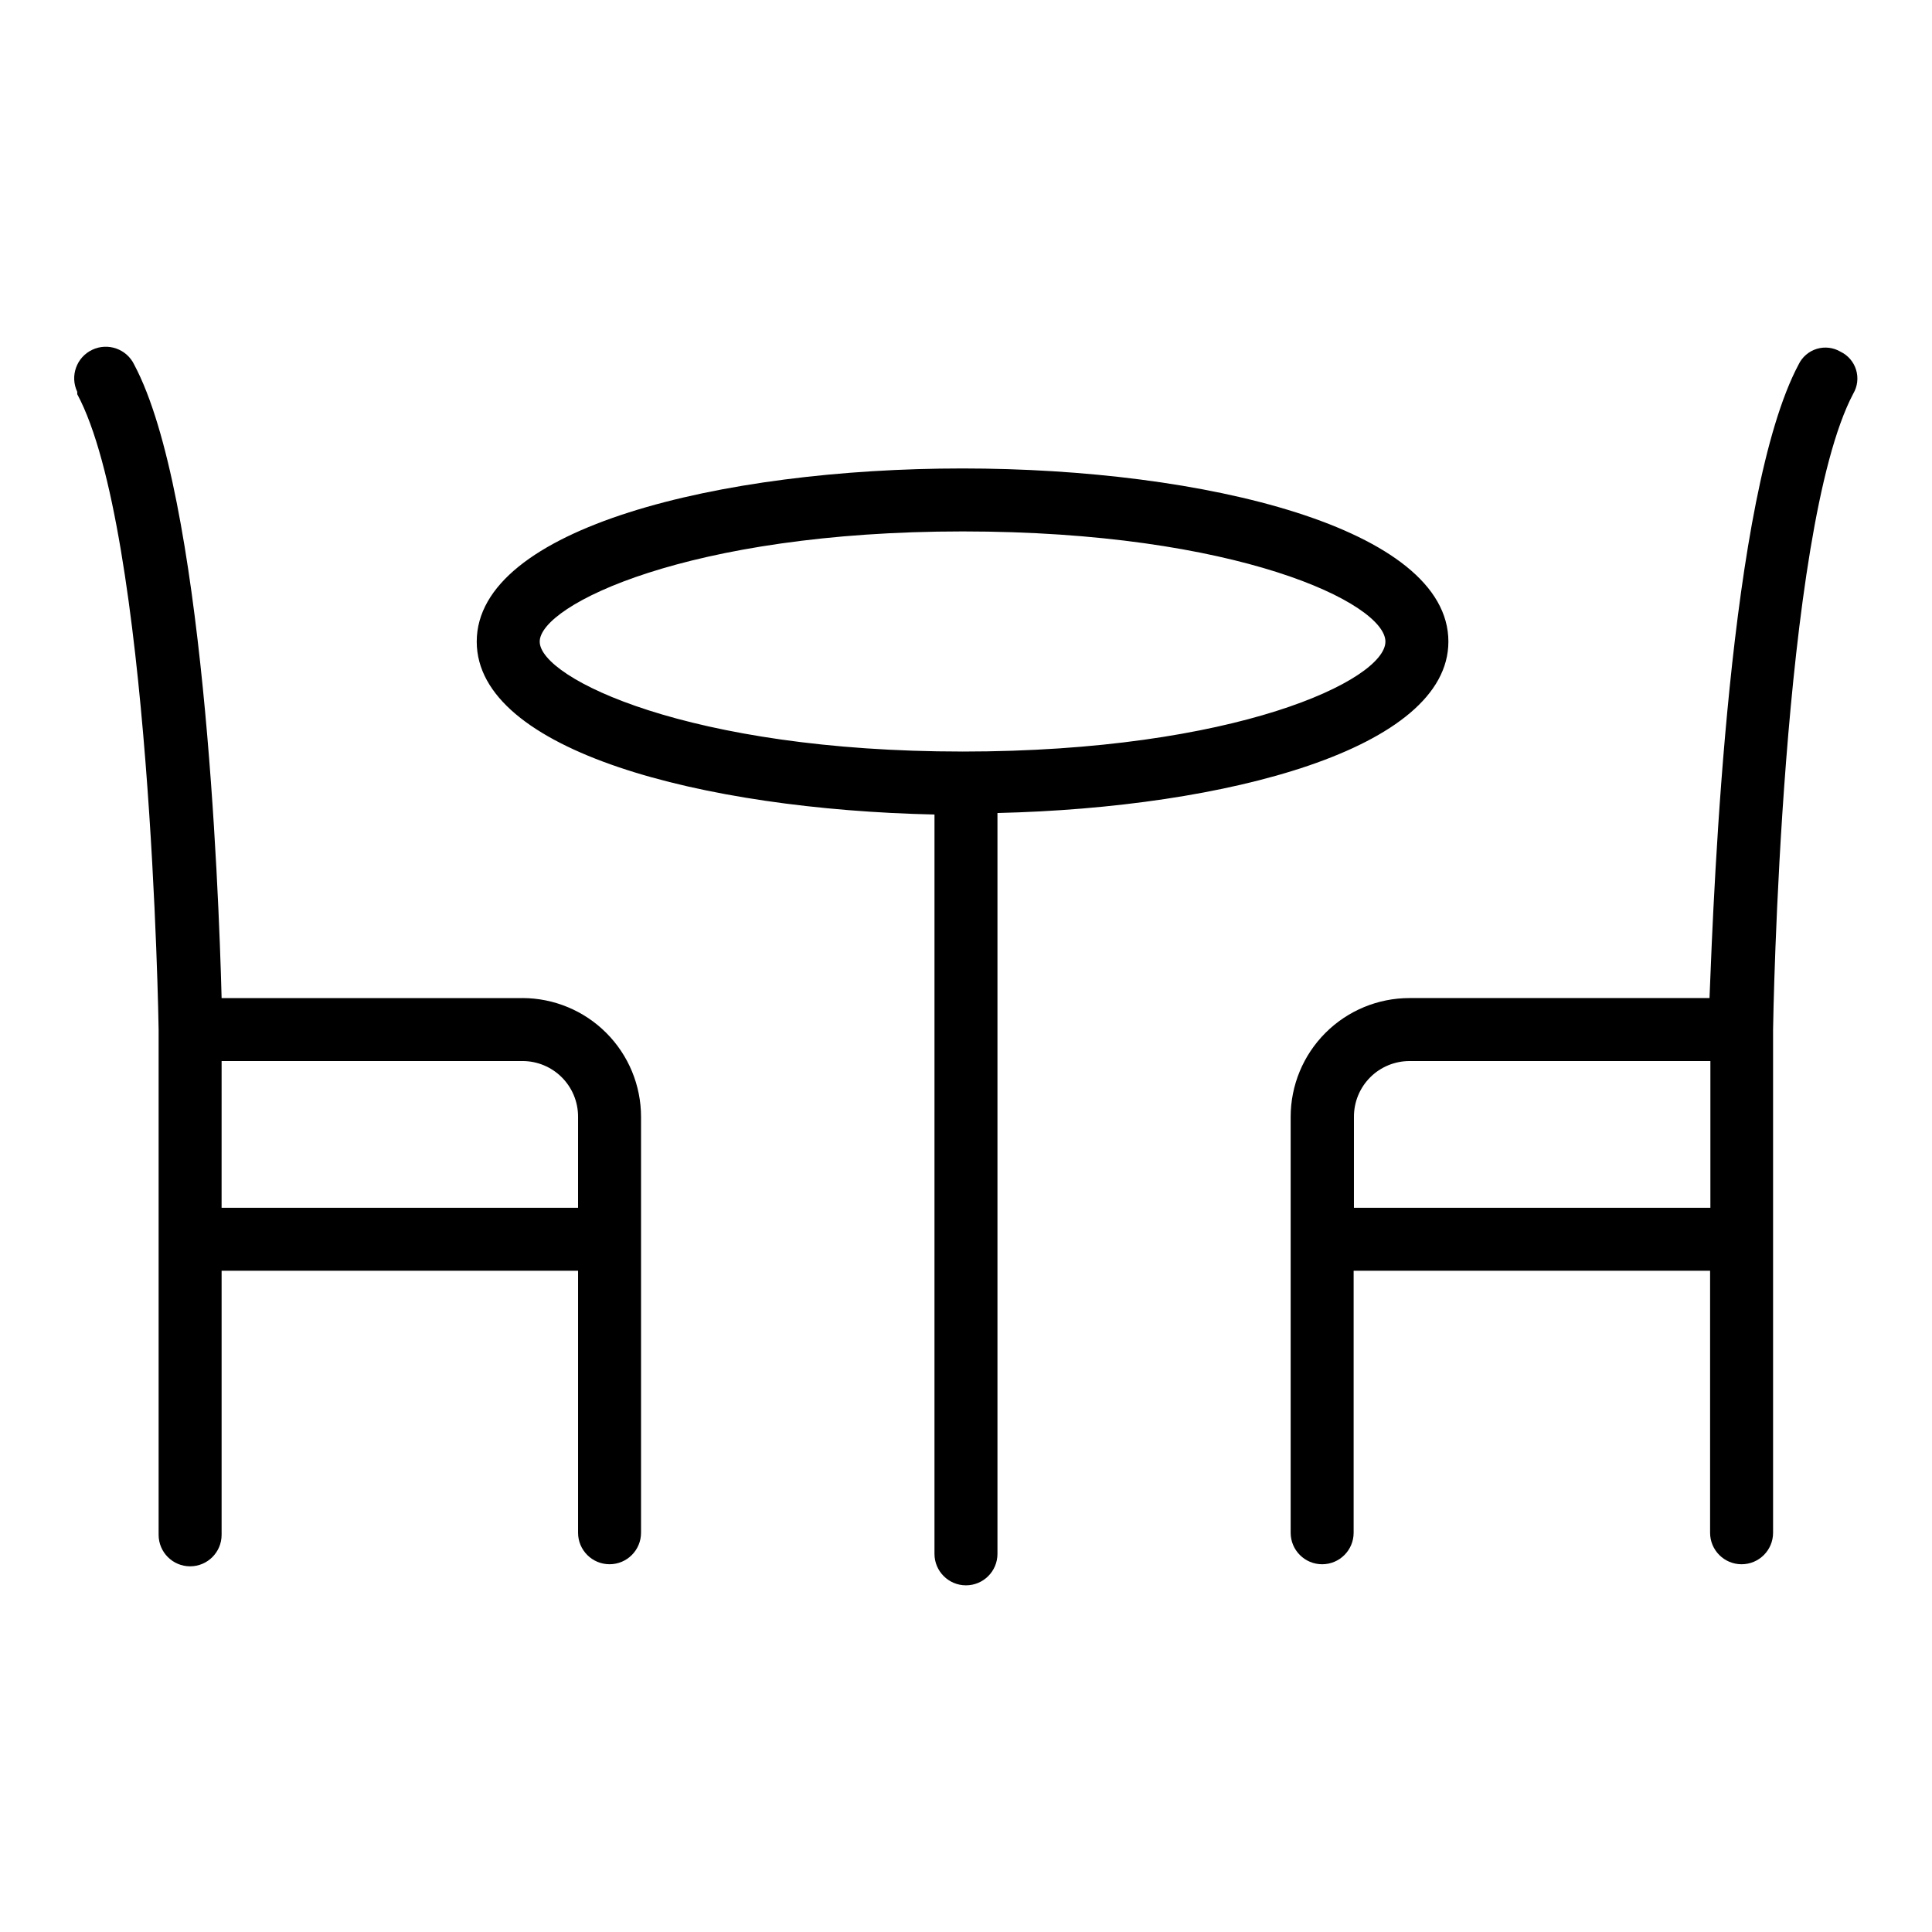
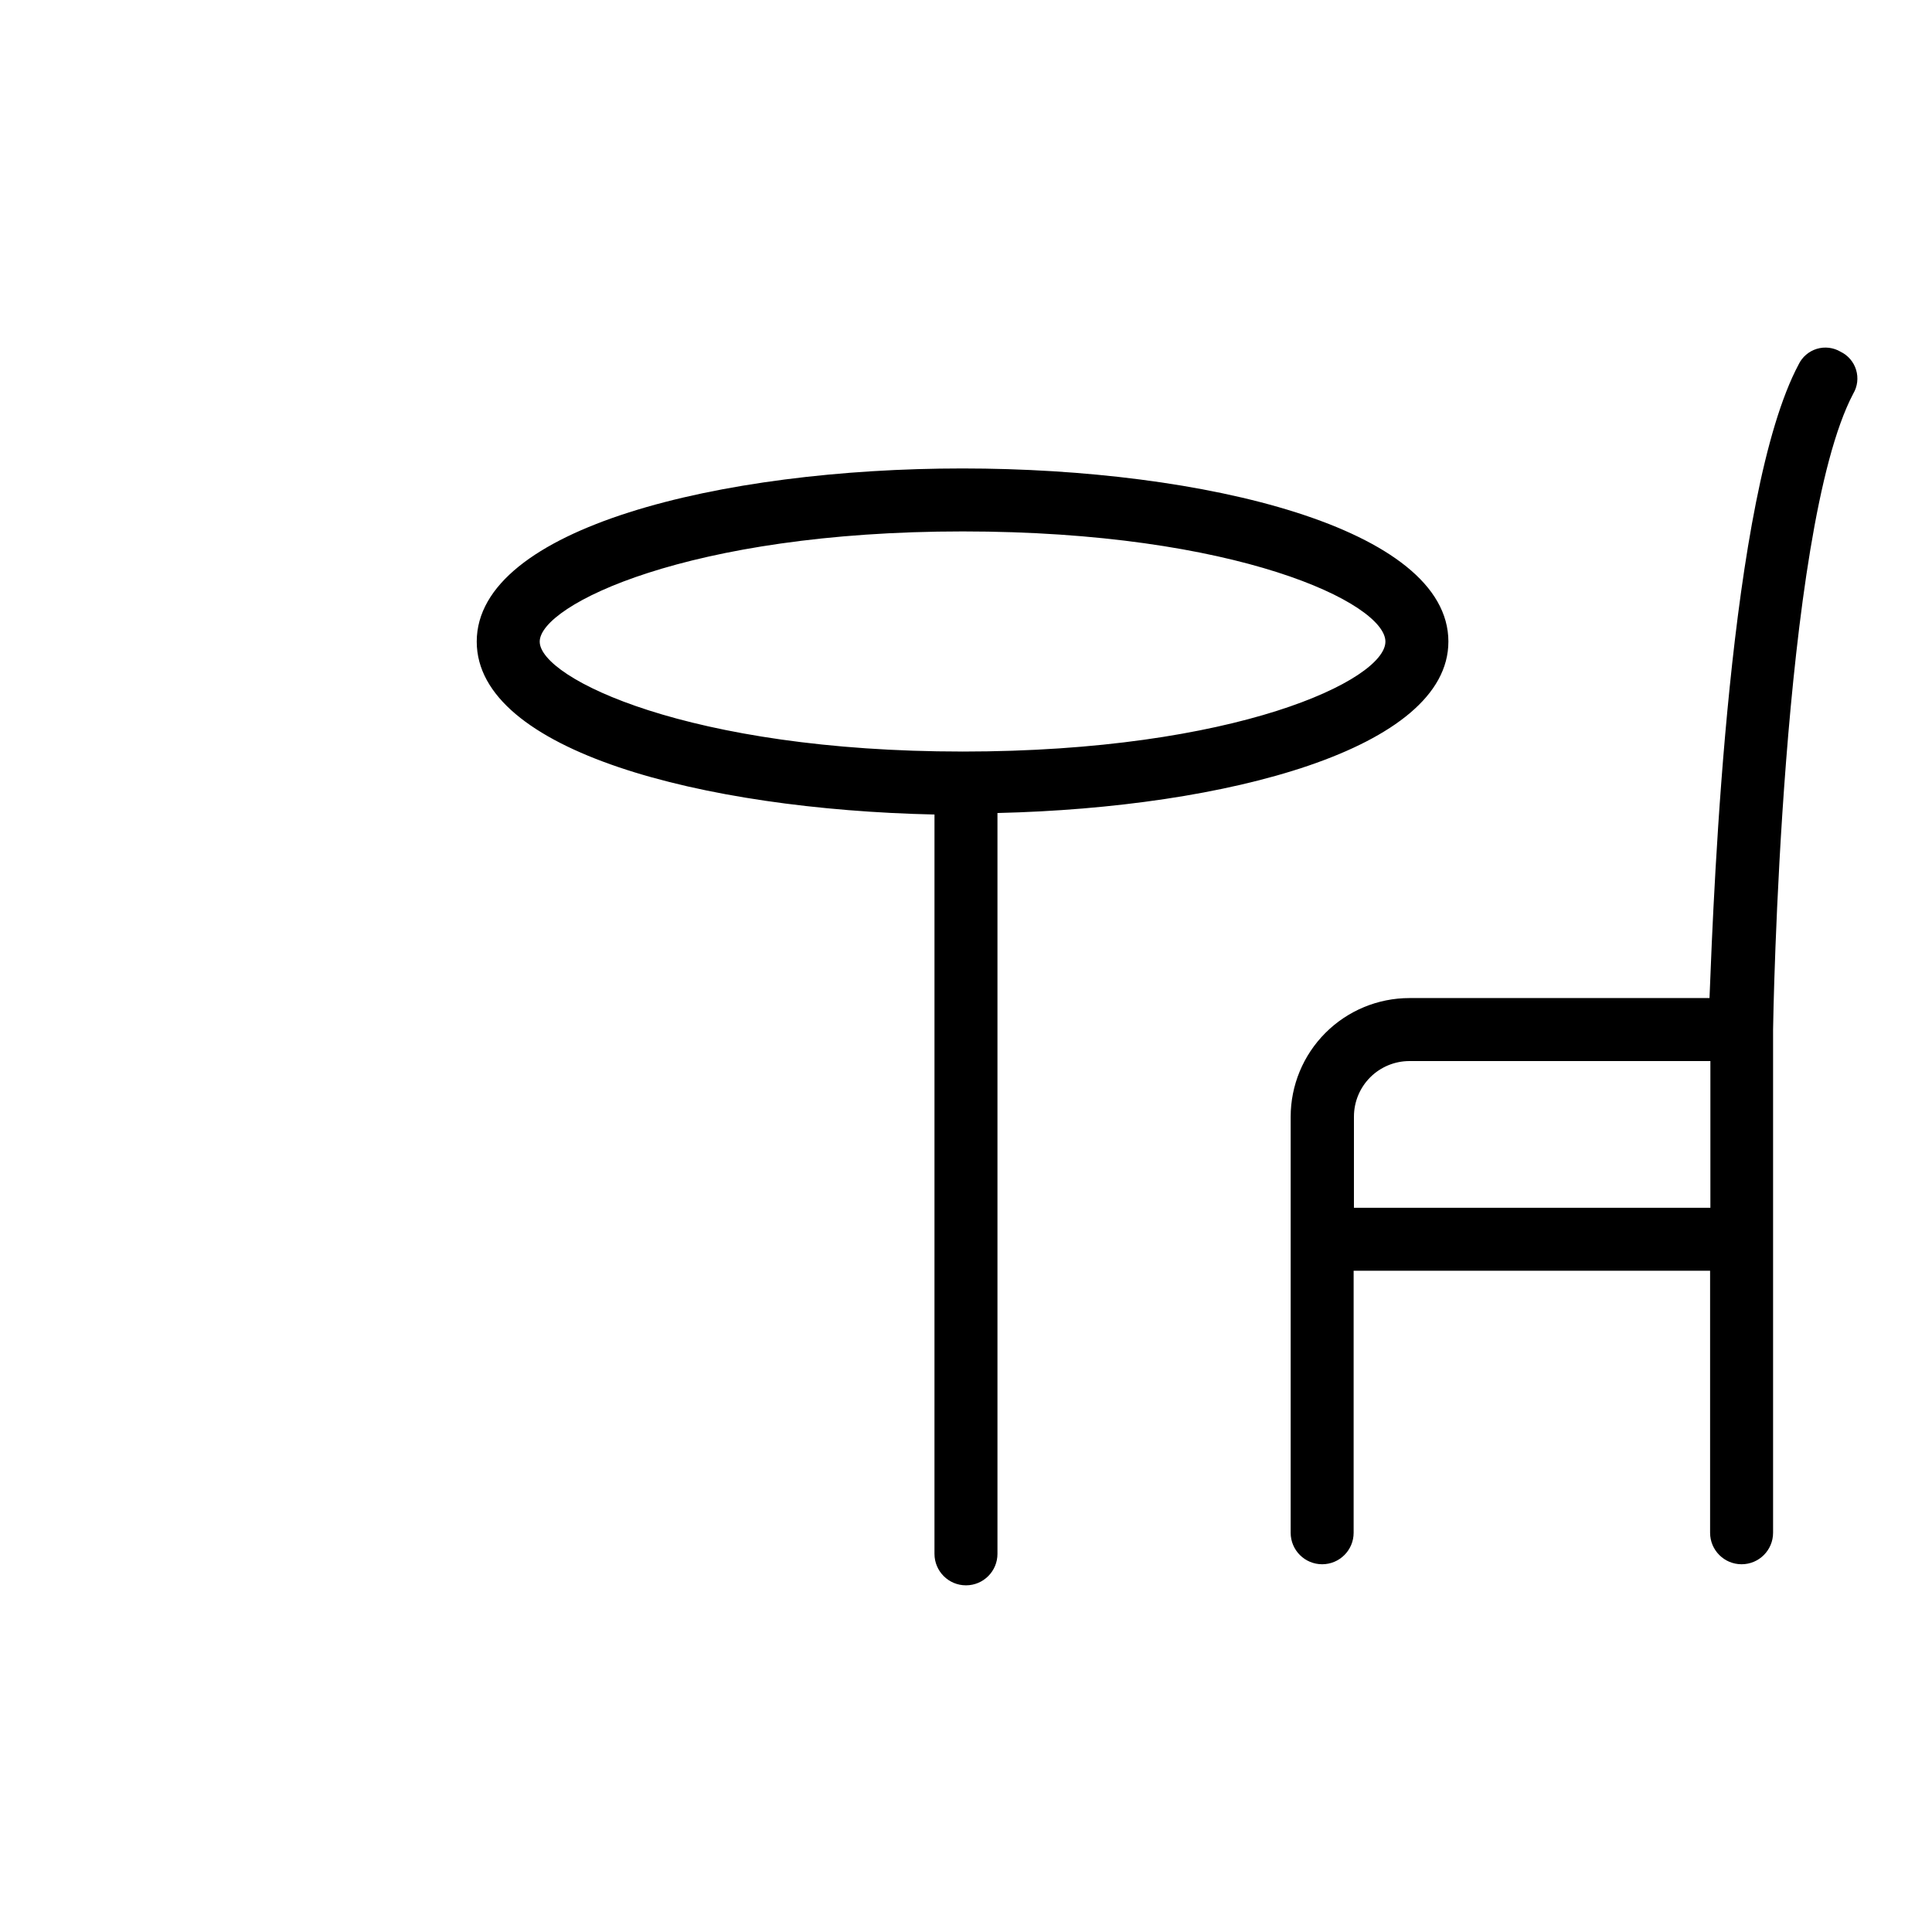
<svg xmlns="http://www.w3.org/2000/svg" fill="#000000" width="800px" height="800px" version="1.1" viewBox="144 144 512 512">
  <g>
    <path d="m527.84 314.04c0-30.148-64.785-45.895-128.79-45.895s-128.71 15.742-128.71 45.895c0 28.969 59.828 44.477 121.31 45.816l-0.004 195.93c0 4.609 3.738 8.344 8.348 8.344 4.606 0 8.344-3.734 8.344-8.344v-196.33c60.77-1.418 119.5-17.004 119.5-45.422zm-128.79 29.125c-72.5 0-112.02-19.445-112.02-29.125 0-9.684 39.359-29.207 112.1-29.207 72.738 0 112.02 19.051 112.02 29.207s-39.598 29.129-112.1 29.129z" />
-     <path d="m282.47 408.5h-79.742c-0.789-30.227-4.805-133.35-23.145-167.83-1.977-4.172-6.965-5.953-11.141-3.973-4.172 1.977-5.953 6.965-3.973 11.137 0.016 0.211 0.016 0.422 0 0.629 19.441 36.133 21.566 167.28 21.566 168.46v133.82c0 4.609 3.738 8.348 8.348 8.348 4.606 0 8.344-3.738 8.344-8.348v-69.98h94.465v69.43c0 4.609 3.734 8.348 8.344 8.348s8.344-3.738 8.344-8.348v-110.21c0-8.336-3.309-16.336-9.195-22.238-5.887-5.902-13.875-9.23-22.215-9.25zm14.719 55.578h-94.465l0.004-38.891h79.742c3.906 0 7.648 1.551 10.41 4.312 2.762 2.762 4.312 6.504 4.312 10.41z" />
    <path d="m631.75 237.2c-1.898-1.117-4.184-1.391-6.293-0.746s-3.856 2.144-4.805 4.133c-18.422 34.559-22.434 137.68-23.617 167.91h-79.508c-8.352 0-16.359 3.316-22.266 9.223s-9.223 13.914-9.223 22.266v110.21c0 4.609 3.738 8.348 8.344 8.348 4.609 0 8.344-3.738 8.344-8.348v-69.43h94.465v69.43c0 4.609 3.738 8.348 8.344 8.348 4.609 0 8.348-3.738 8.348-8.348v-133.35c0-1.34 2.125-132.33 21.254-168.54 1.121-1.902 1.391-4.184 0.746-6.293-0.641-2.113-2.141-3.856-4.133-4.809zm-34.48 226.88h-94.465l0.004-24.168c0-3.906 1.551-7.648 4.309-10.41 2.762-2.762 6.508-4.312 10.41-4.312h79.742z" />
  </g>
</svg>